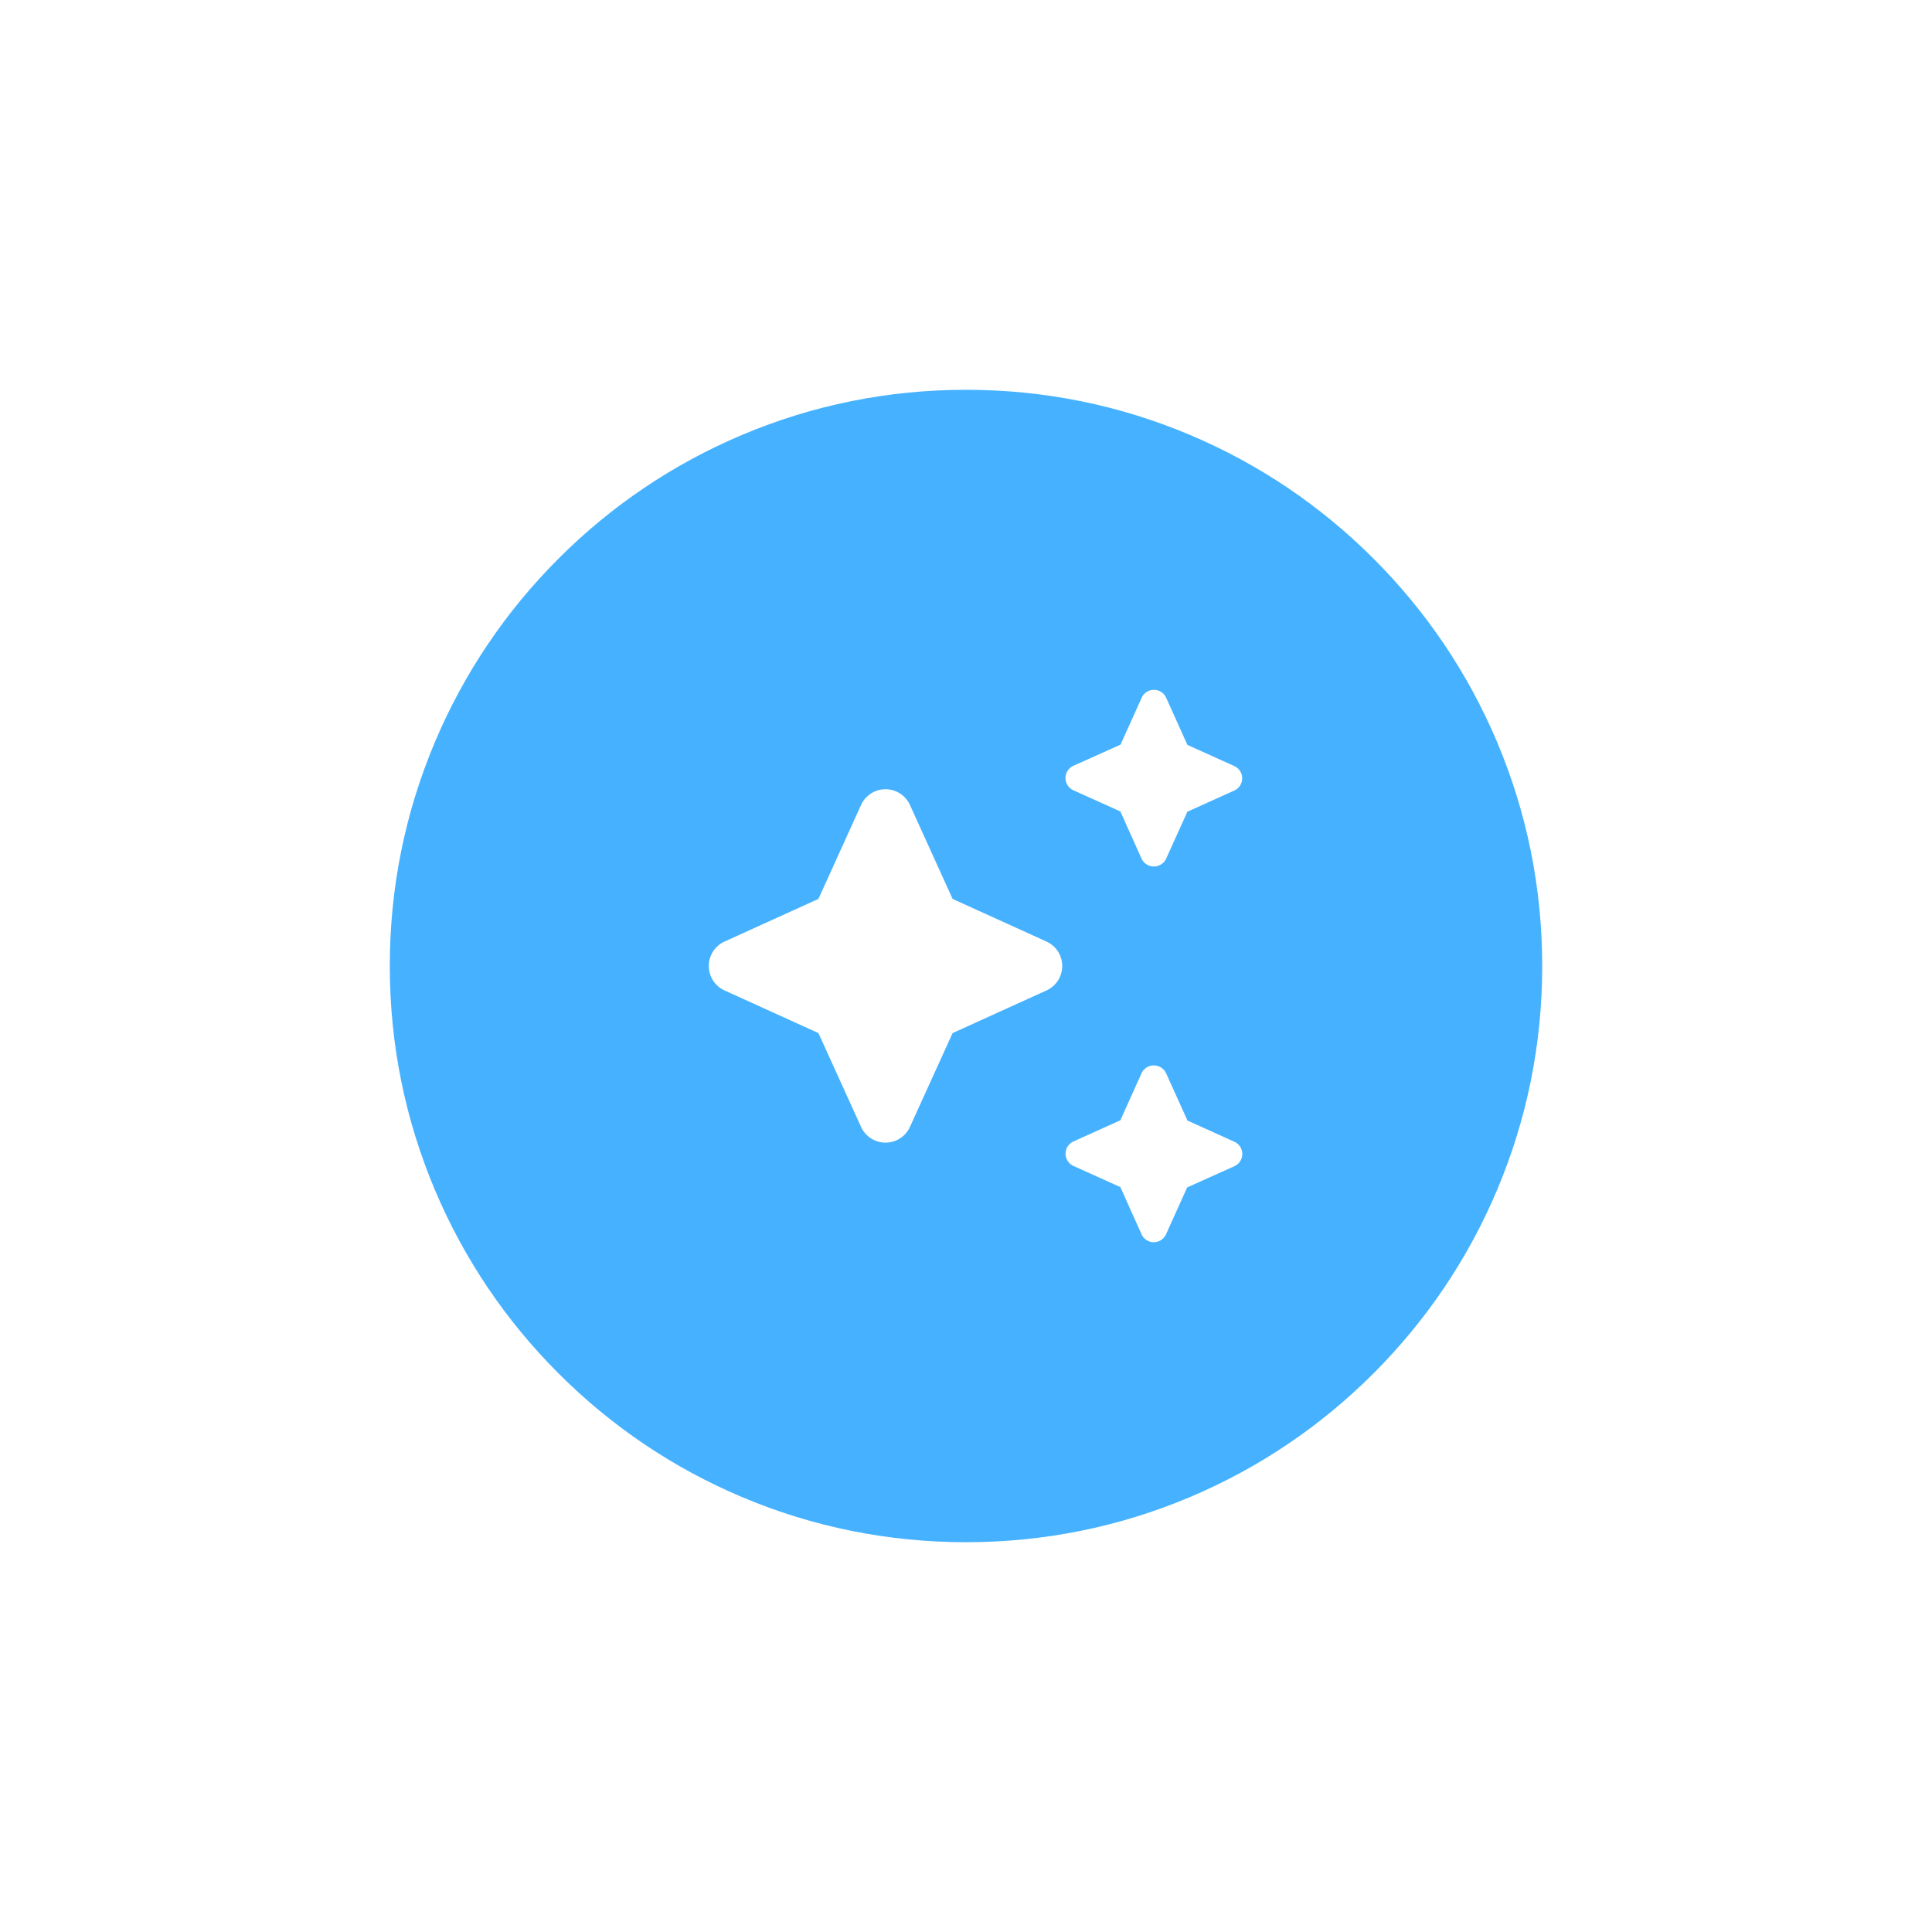
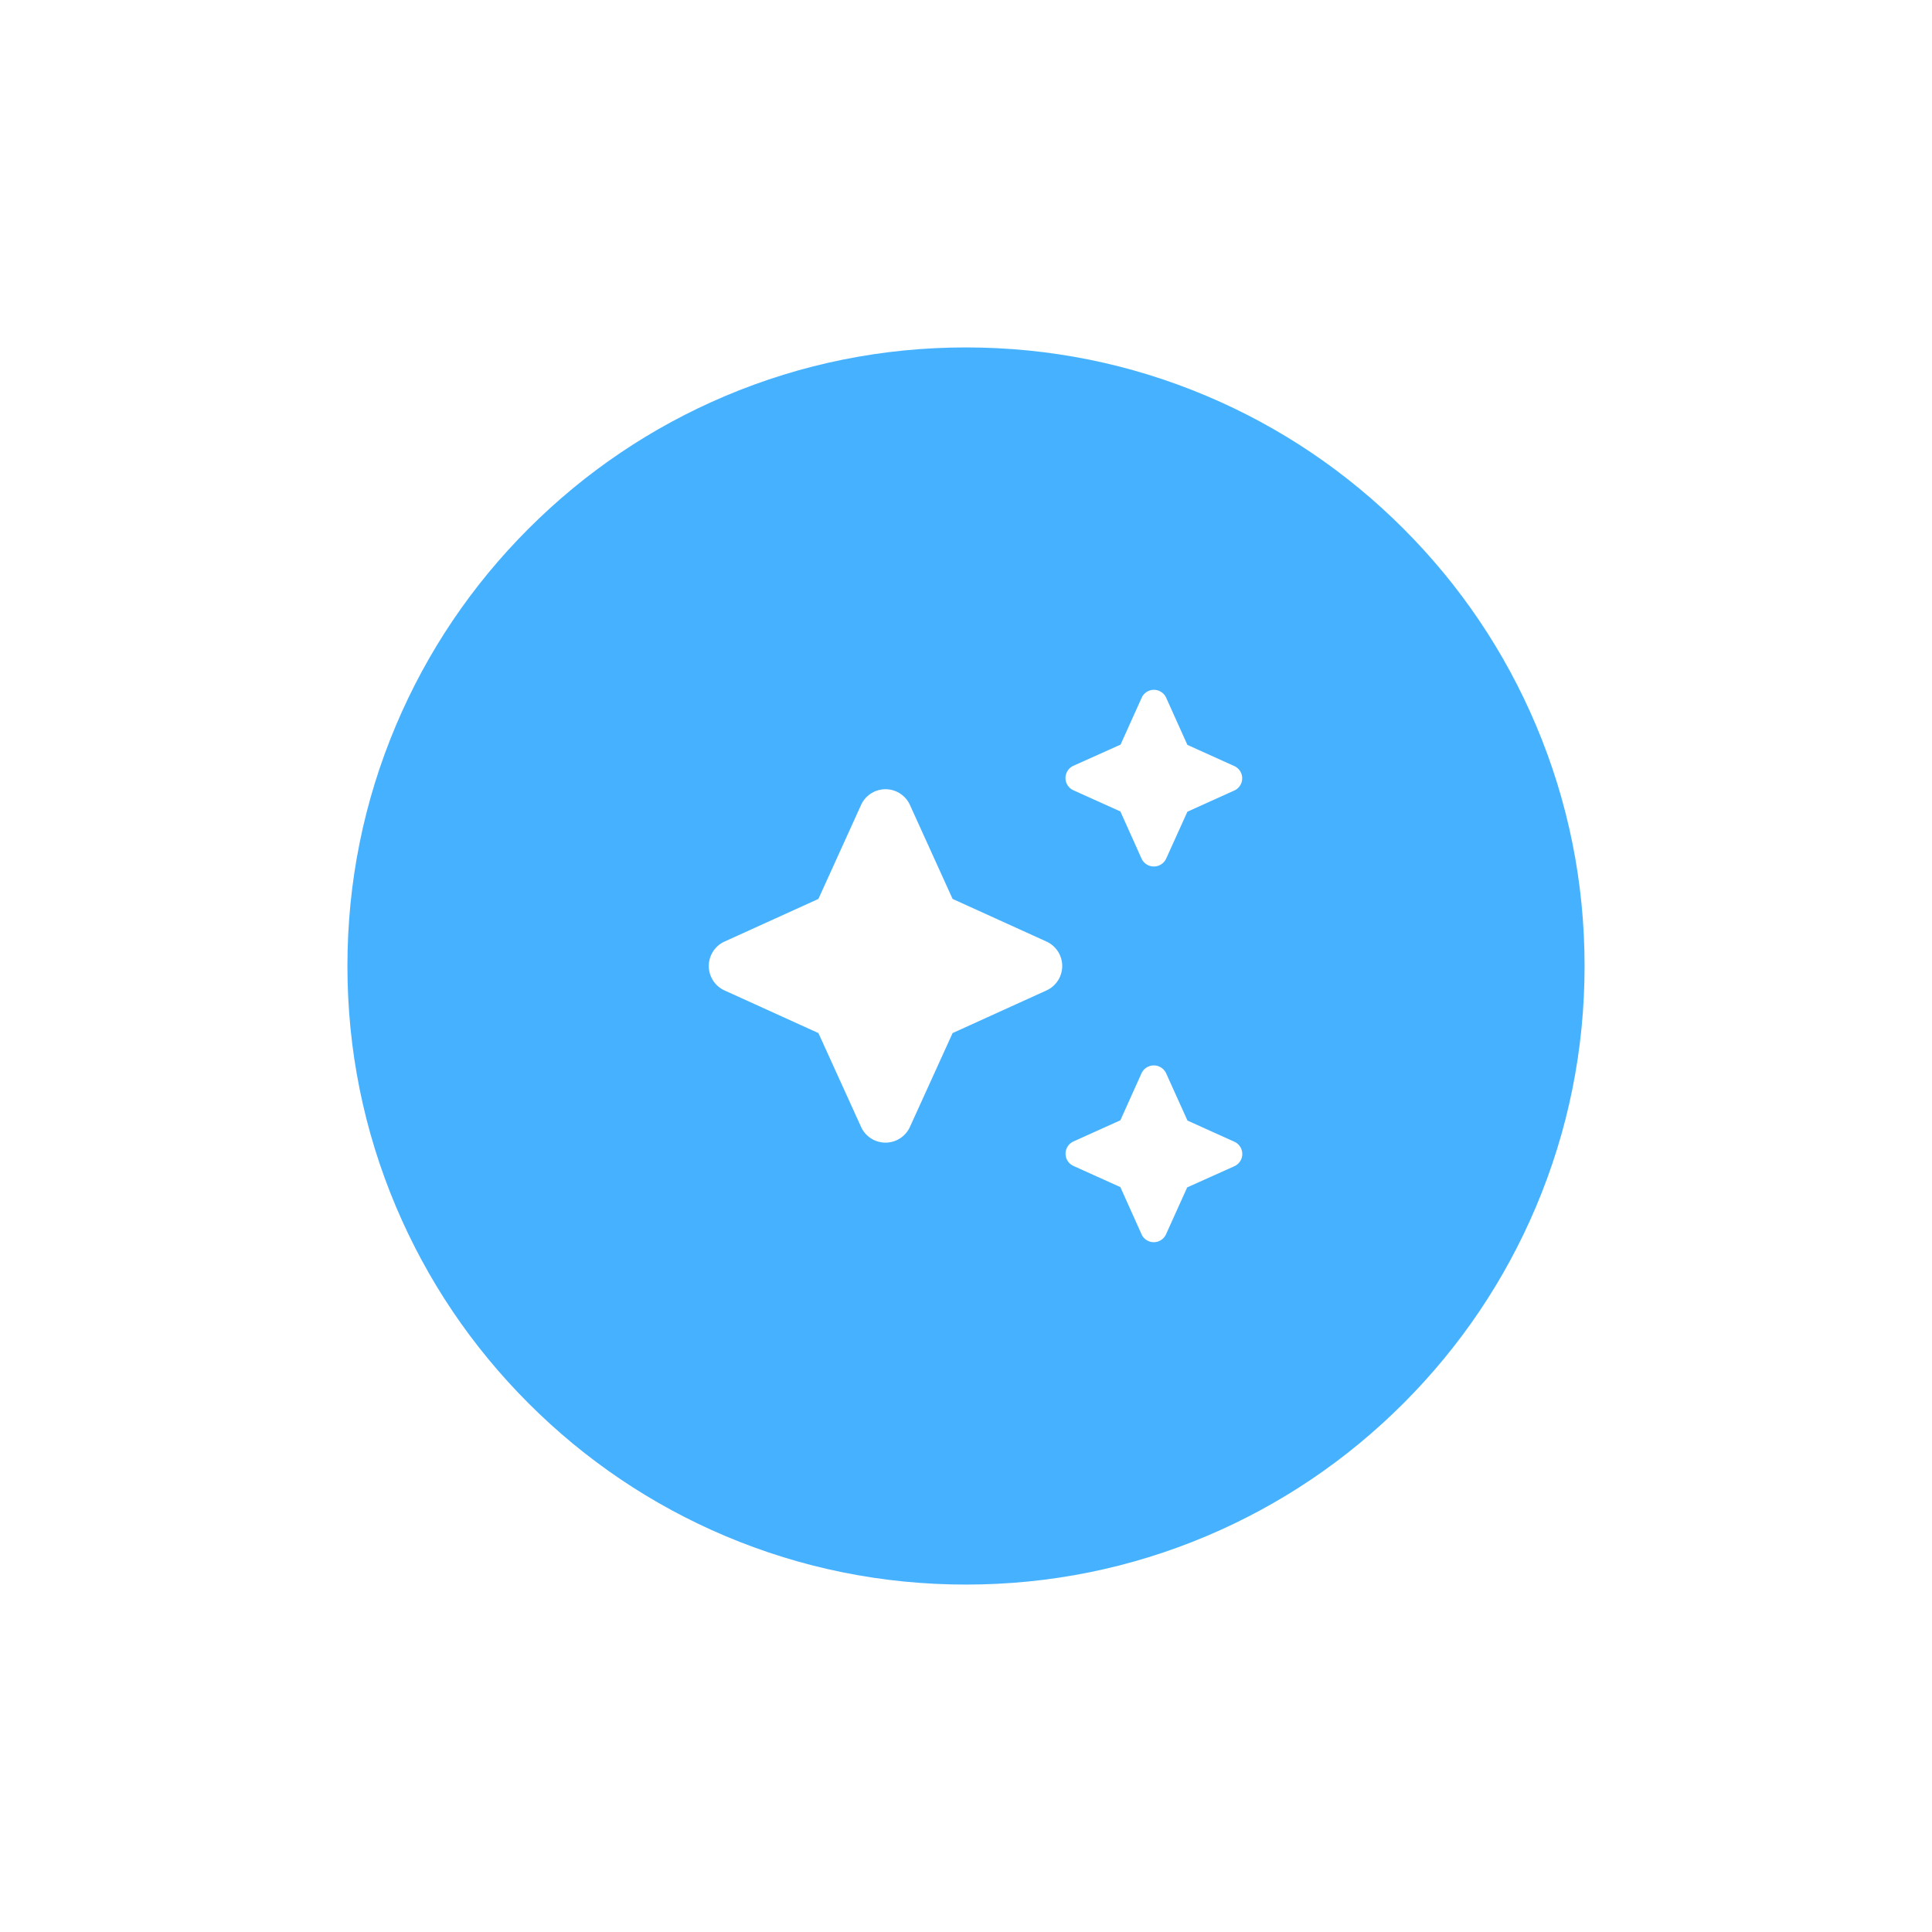
<svg xmlns="http://www.w3.org/2000/svg" width="114" height="114" viewBox="0 0 114 114">
  <defs>
    <filter id="Path_59315" x="0" y="0" width="114" height="114" filterUnits="userSpaceOnUse">
      <feOffset input="SourceAlpha" />
      <feGaussianBlur stdDeviation="6" result="blur" />
      <feFlood flood-opacity="0.102" />
      <feComposite operator="in" in2="blur" />
      <feComposite in="SourceGraphic" />
    </filter>
  </defs>
  <g id="stylized_view" transform="translate(-215 -2494)">
    <g transform="matrix(1, 0, 0, 1, 215, 2494)" filter="url(#Path_59315)">
      <g id="Path_59315-2" data-name="Path 59315" transform="translate(18 18)" fill="#46b2ff">
        <path d="M 39 75.5 C 34.071 75.5 29.292 74.535 24.793 72.633 C 20.447 70.794 16.544 68.162 13.191 64.809 C 9.838 61.456 7.206 57.553 5.367 53.207 C 3.465 48.708 2.5 43.929 2.5 39 C 2.5 34.071 3.465 29.292 5.367 24.793 C 7.206 20.447 9.838 16.544 13.191 13.191 C 16.544 9.838 20.447 7.206 24.793 5.367 C 29.292 3.465 34.071 2.5 39 2.5 C 43.929 2.5 48.708 3.465 53.207 5.367 C 57.553 7.206 61.456 9.838 64.809 13.191 C 68.162 16.544 70.794 20.447 72.633 24.793 C 74.535 29.292 75.5 34.071 75.5 39 C 75.5 43.929 74.535 48.708 72.633 53.207 C 70.794 57.553 68.162 61.456 64.809 64.809 C 61.456 68.162 57.553 70.794 53.207 72.633 C 48.708 74.535 43.929 75.5 39 75.5 Z" stroke="none" />
-         <path d="M 39 5 C 34.408 5 29.956 5.898 25.767 7.67 C 21.719 9.382 18.082 11.834 14.958 14.958 C 11.834 18.082 9.382 21.719 7.67 25.767 C 5.898 29.956 5 34.408 5 39 C 5 43.592 5.898 48.044 7.67 52.233 C 9.382 56.281 11.834 59.918 14.958 63.042 C 18.082 66.166 21.719 68.618 25.767 70.33 C 29.956 72.102 34.408 73 39 73 C 43.592 73 48.044 72.102 52.233 70.33 C 56.281 68.618 59.918 66.166 63.042 63.042 C 66.166 59.918 68.618 56.281 70.33 52.233 C 72.102 48.044 73 43.592 73 39 C 73 34.408 72.102 29.956 70.33 25.767 C 68.618 21.719 66.166 18.082 63.042 14.958 C 59.918 11.834 56.281 9.382 52.233 7.67 C 48.044 5.898 43.592 5 39 5 M 39 0 C 60.539 0 78 17.461 78 39 C 78 60.539 60.539 78 39 78 C 17.461 78 0 60.539 0 39 C 0 17.461 17.461 0 39 0 Z" stroke="none" fill="#fff" />
      </g>
    </g>
    <g id="auto_awesome_black_24dp" transform="translate(253 2532)">
      <g id="Group_56139" data-name="Group 56139">
        <rect id="Rectangle_11316" data-name="Rectangle 11316" width="38" height="38" fill="none" />
      </g>
      <g id="Group_56141" data-name="Group 56141" transform="translate(3.824 2.704)">
        <g id="Group_56140" data-name="Group 56140">
          <path id="Path_82014" data-name="Path 82014" d="M29.4,11.671,30.654,8.9l2.771-1.251a.792.792,0,0,0,0-1.441L30.654,4.957,29.4,2.171a.792.792,0,0,0-1.441,0L26.711,4.941,23.925,6.192a.792.792,0,0,0,0,1.441L26.7,8.884l1.251,2.787A.8.8,0,0,0,29.4,11.671ZM16.8,14.046,14.282,8.5a1.584,1.584,0,0,0-2.882,0L8.883,14.046,3.341,16.563a1.584,1.584,0,0,0,0,2.882l5.542,2.517L11.4,27.5a1.584,1.584,0,0,0,2.882,0L16.8,21.962l5.542-2.517a1.584,1.584,0,0,0,0-2.882ZM27.946,24.337,26.7,27.108l-2.771,1.251a.792.792,0,0,0,0,1.441L26.7,31.051l1.251,2.787a.792.792,0,0,0,1.441,0l1.251-2.771,2.787-1.251a.792.792,0,0,0,0-1.441l-2.771-1.251L29.4,24.337A.8.8,0,0,0,27.946,24.337Z" transform="translate(-2.415 -1.708)" fill="#fff" />
        </g>
      </g>
    </g>
  </g>
</svg>